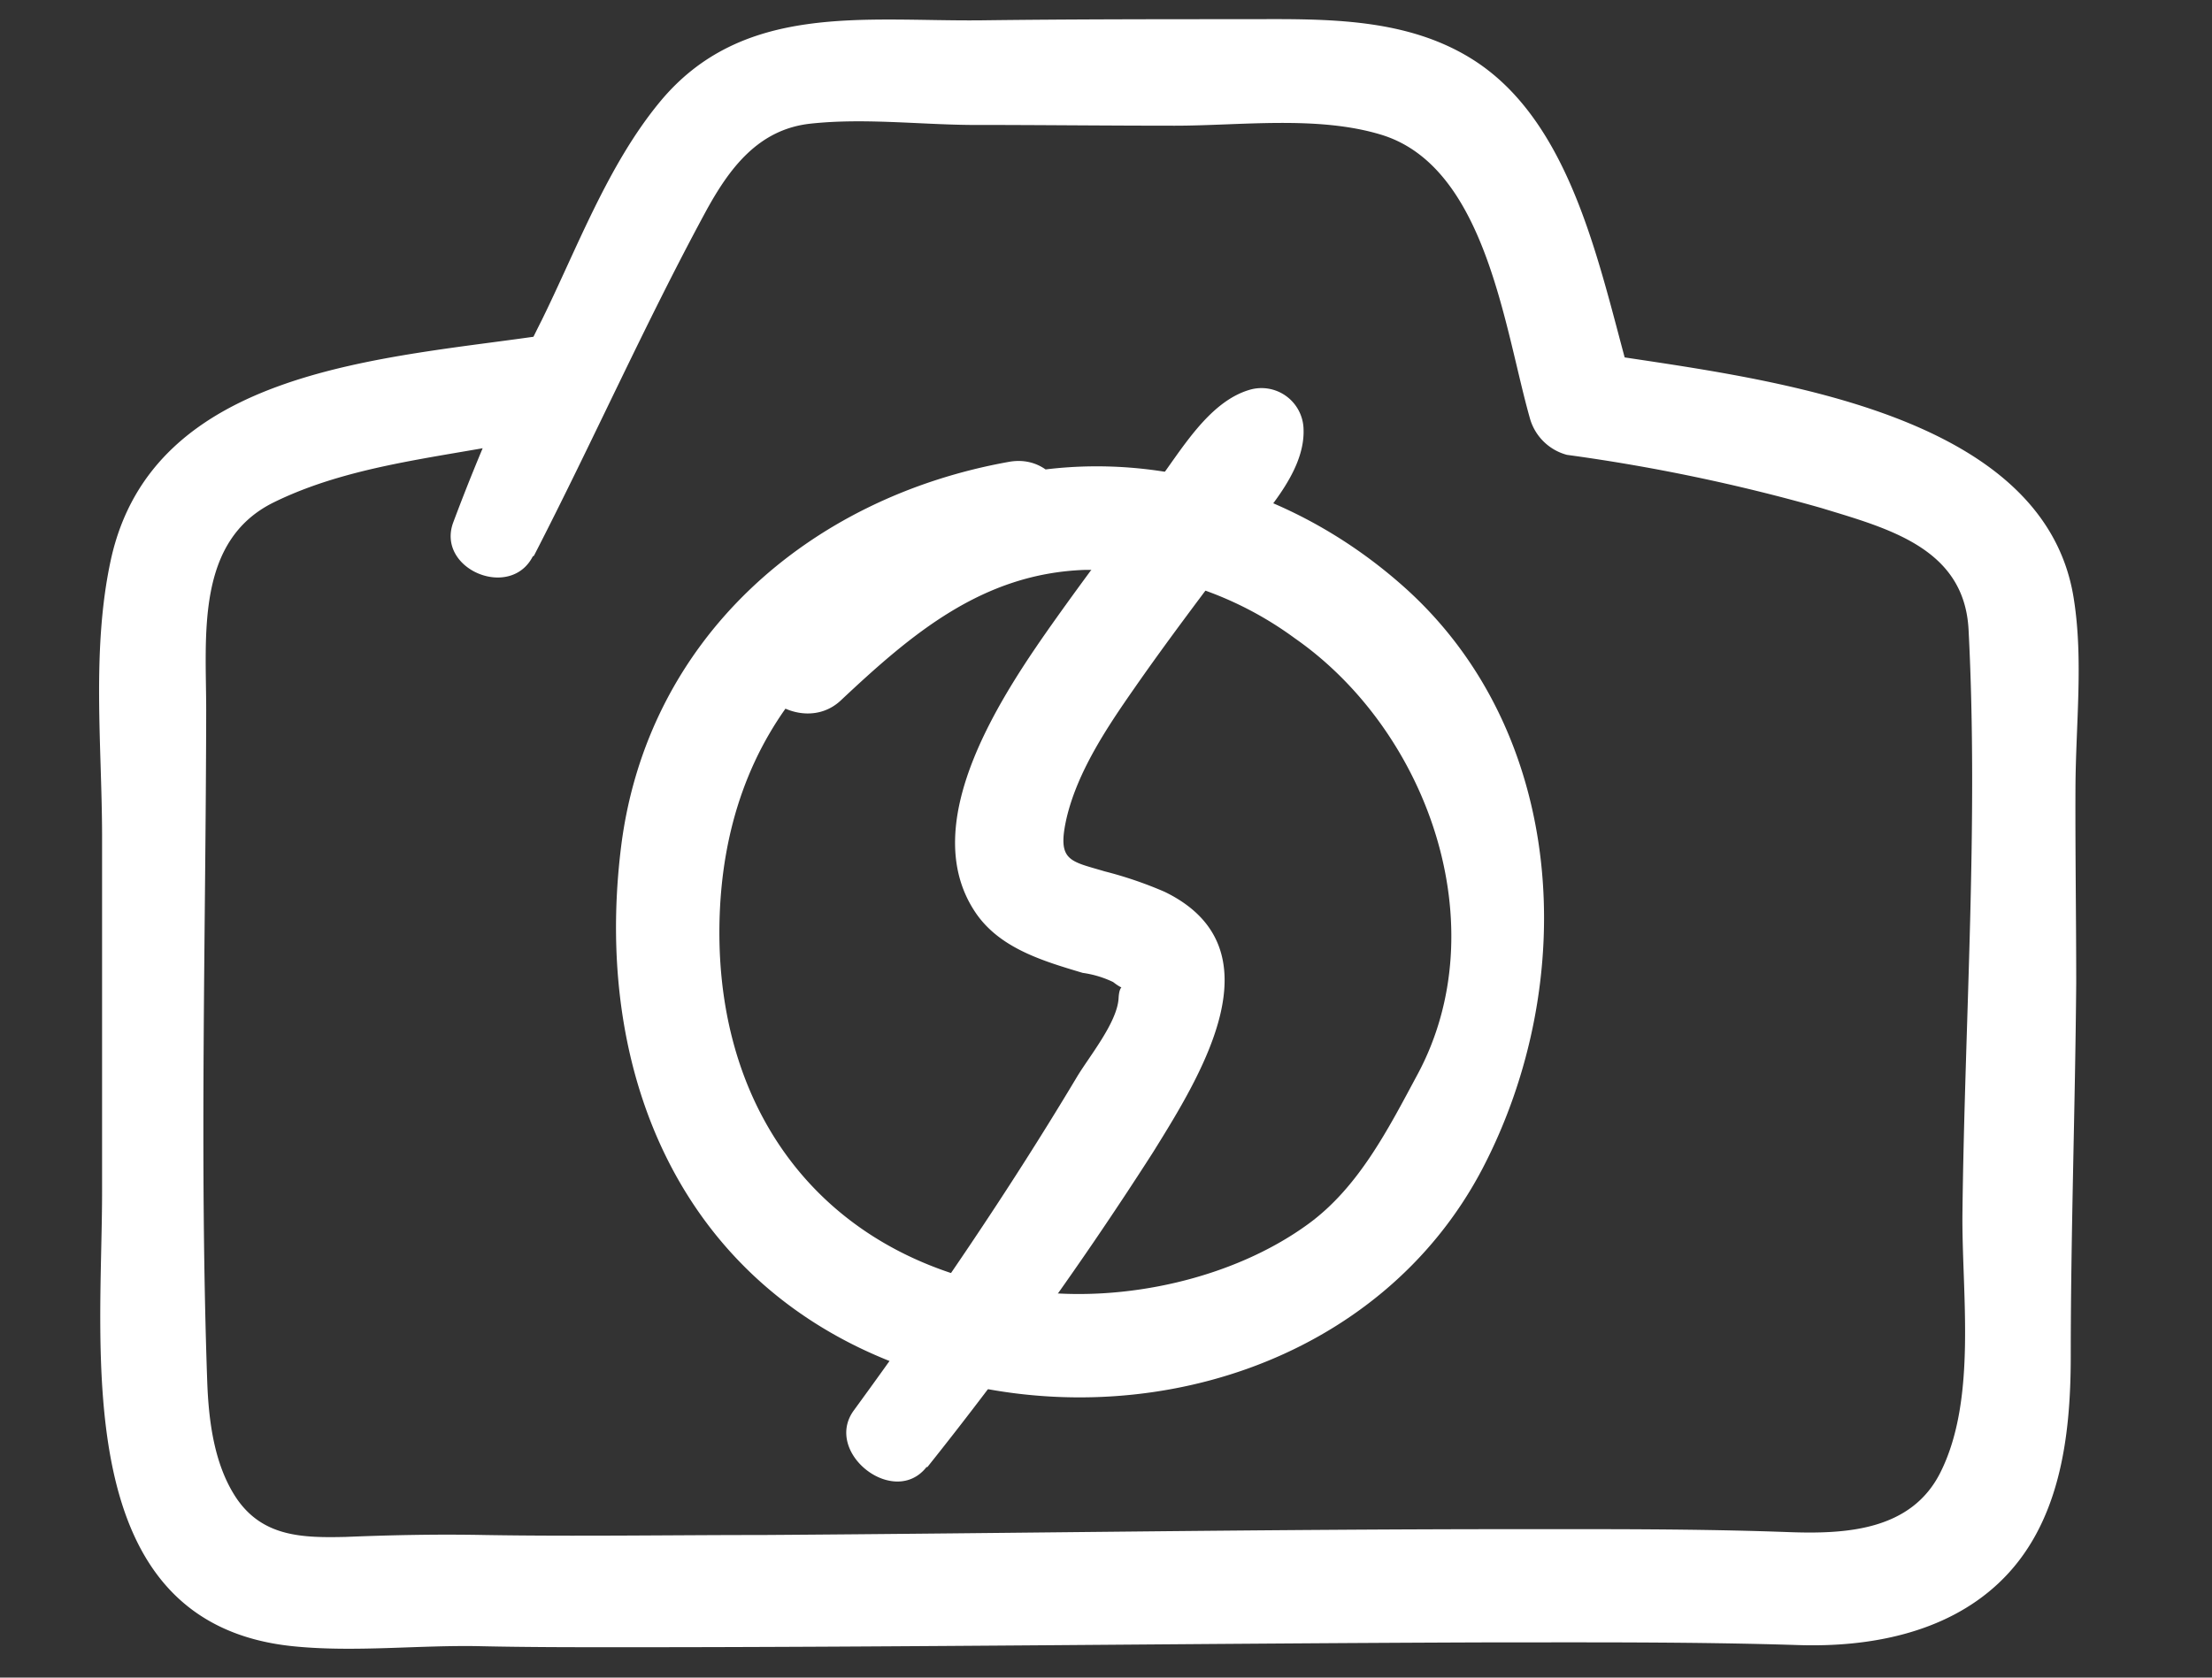
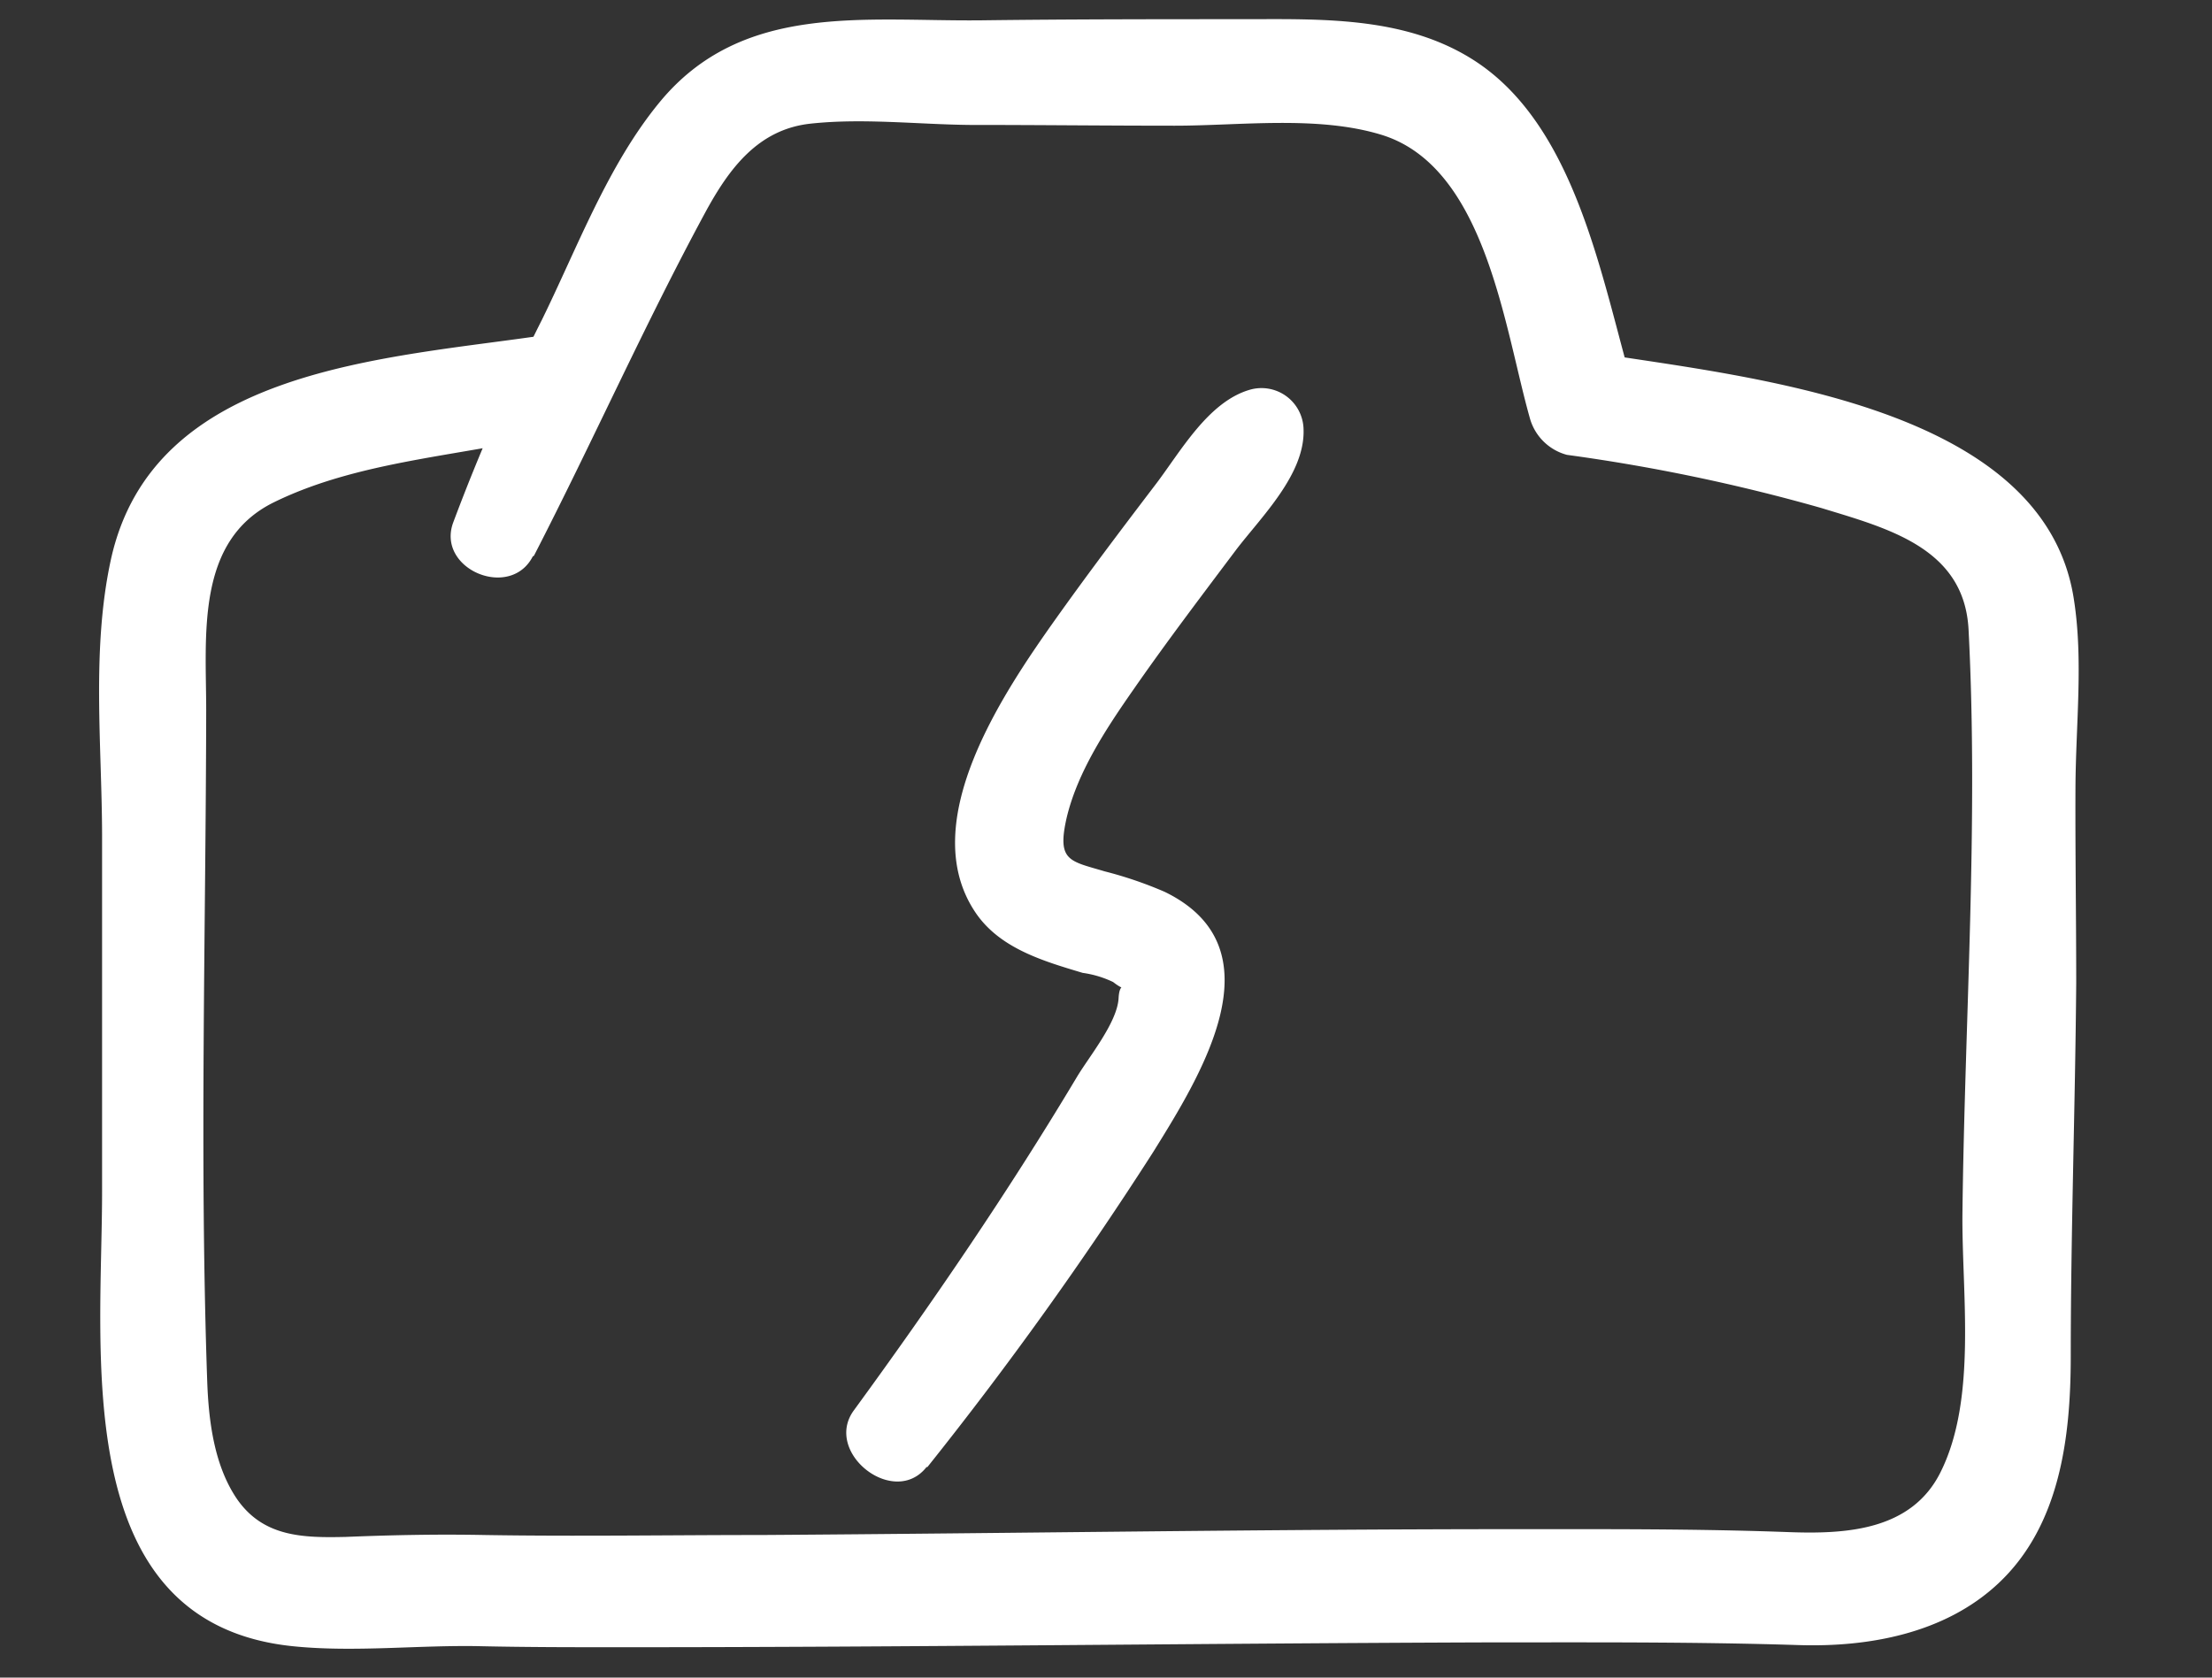
<svg xmlns="http://www.w3.org/2000/svg" viewBox="0 0 174 132">
  <rect x="0" y="0" width="174" height="132" fill="#333333" stroke="none" />
  <defs>
    <style>.cls-1{fill:#fff;}</style>
  </defs>
  <g id="Слой_3" data-name="Слой 3">
    <path class="cls-1" d="M42,43.73c4.6-8.93,8.69-18.16,13.47-27,1.87-3.45,4.15-6.55,8.28-7s8.45.06,12.53.1c5.38,0,10.75.06,16.13.06,5.17,0,11.25-.82,16.27.72,8.19,2.53,9.64,15.13,11.65,22.25a4.13,4.13,0,0,0,2.93,2.93,144.12,144.12,0,0,1,20,4.18c5.27,1.61,11.25,3.15,11.59,9.56.79,15.2-.3,30.68-.48,45.9-.07,6.28,1.18,14.61-1.73,20.42-2.3,4.6-7.46,4.87-12,4.7-7.07-.26-14.17-.23-21.25-.23-19.81,0-39.63.33-59.45.46-7.28,0-14.57.12-21.85,0-3.64-.07-7.25,0-10.89.15-3.4.08-6.5,0-8.57-3-1.79-2.64-2.22-6.15-2.33-9.25-.61-17.56-.11-35.22-.08-52.79,0-5.88-.85-13.34,5.33-16.37,7.22-3.54,15.9-3.65,23.57-5.77,4.89-1.36,2.72-8.13-2-7.42-12.65,1.9-31.11,2.52-34.41,17.76-1.51,7-.7,14.48-.68,21.55q0,14.07,0,28.13c0,12.68-2.66,33.94,15,35.76,4.88.5,9.9-.11,14.82,0,3.65.08,7.29.08,10.94.08,22.67,0,45.34-.3,68-.38,8.22,0,16.45-.05,24.67.21,5.53.18,11.52-.91,15.72-4.84,4.88-4.56,5.7-11.53,5.71-17.82,0-9.81.35-19.62.43-29.44,0-5.09-.08-10.19-.06-15.28s.64-10.15-.14-15c-2.41-15.19-25.64-17.38-37.54-19.28l2.94,2.93C126,22.09,124.05,10,116,4.78c-5.24-3.39-11.59-3.29-17.59-3.27-7.09,0-14.19,0-21.28.09-9.2.09-18.77-1.43-25.25,6.45-4.05,4.92-6.45,11.4-9.24,17.09a159.88,159.88,0,0,0-7,16c-1.31,3.65,4.5,6.09,6.27,2.64Z" />
-     <path class="cls-1" d="M79.42,36.33c-15.88,2.82-28.55,14-30.57,30.34-2.31,18.79,5.51,36,24.63,41.63,16.3,4.82,35.1-1,43.14-16.36,7.68-14.73,6.66-34.39-6.27-45.84C95.17,32.64,72.2,33.24,60,50.39c-2.65,3.73,3,7.65,6.13,4.73,5.6-5.26,11.15-10,19.22-10.28a27.67,27.67,0,0,1,16.5,5.38c10.49,7.31,15.92,22.67,9.65,34.33-2.29,4.26-4.62,8.88-8.62,11.78-5.91,4.3-14.47,6.16-21.63,5.27C65.48,99.65,56.44,88.24,56.59,73c.16-15.74,9.7-25.77,24.74-29.67,4.56-1.18,2.58-7.75-1.91-7Z" />
    <path class="cls-1" d="M72.93,115.46A293.12,293.12,0,0,0,90.71,90.65c3.81-6.13,10-16.06.9-20.48a31.25,31.25,0,0,0-4.72-1.61c-2.74-.82-3.75-.79-3-4.15.85-3.66,3.16-7.13,5.28-10.17,2.59-3.73,5.34-7.35,8.08-11,2-2.61,5.41-5.94,5.29-9.45a3.31,3.31,0,0,0-4.13-3.15c-3.34.9-5.53,4.88-7.51,7.48-2.66,3.49-5.31,7-7.85,10.57-4.13,5.82-11,15.95-6.39,23,1.89,2.91,5.37,3.92,8.51,4.86a8.08,8.08,0,0,1,2.39.72c1.63,1.27.53-.64.43,1.27s-2.33,4.61-3.29,6.22c-5.38,9-11.37,17.77-17.54,26.22-2.42,3.32,3.2,7.72,5.74,4.43Z" />
  </g>
</svg>